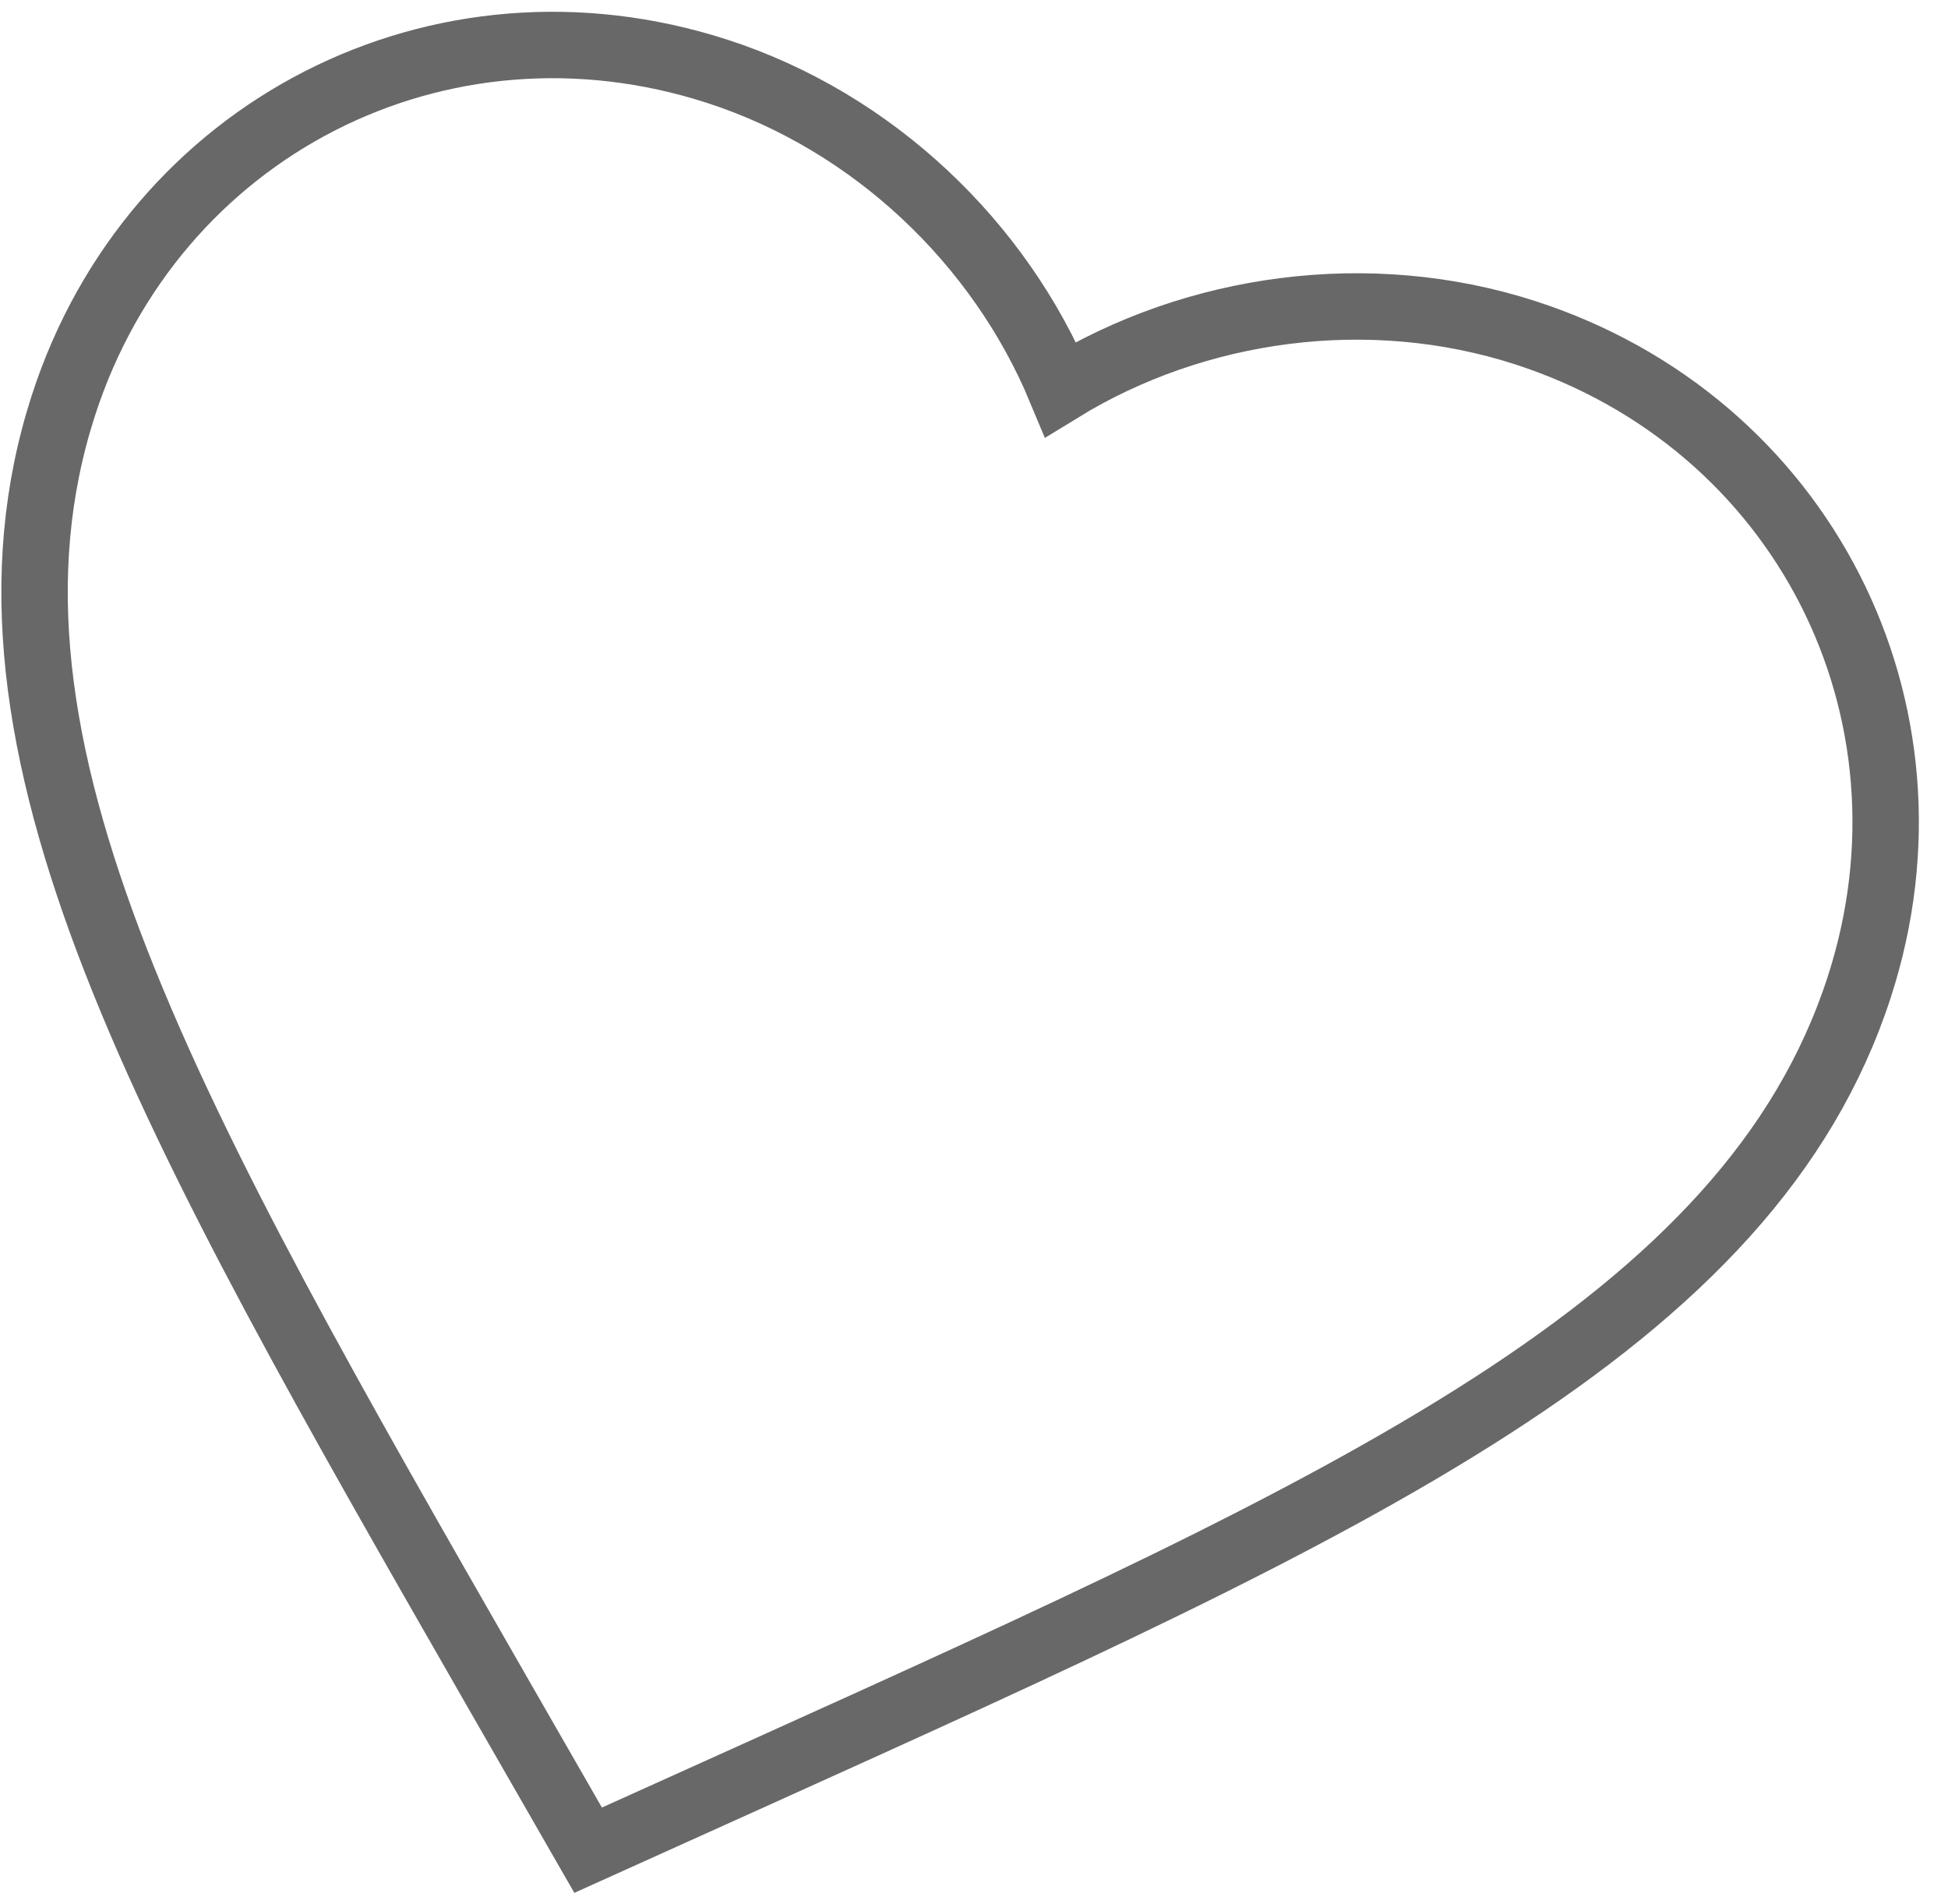
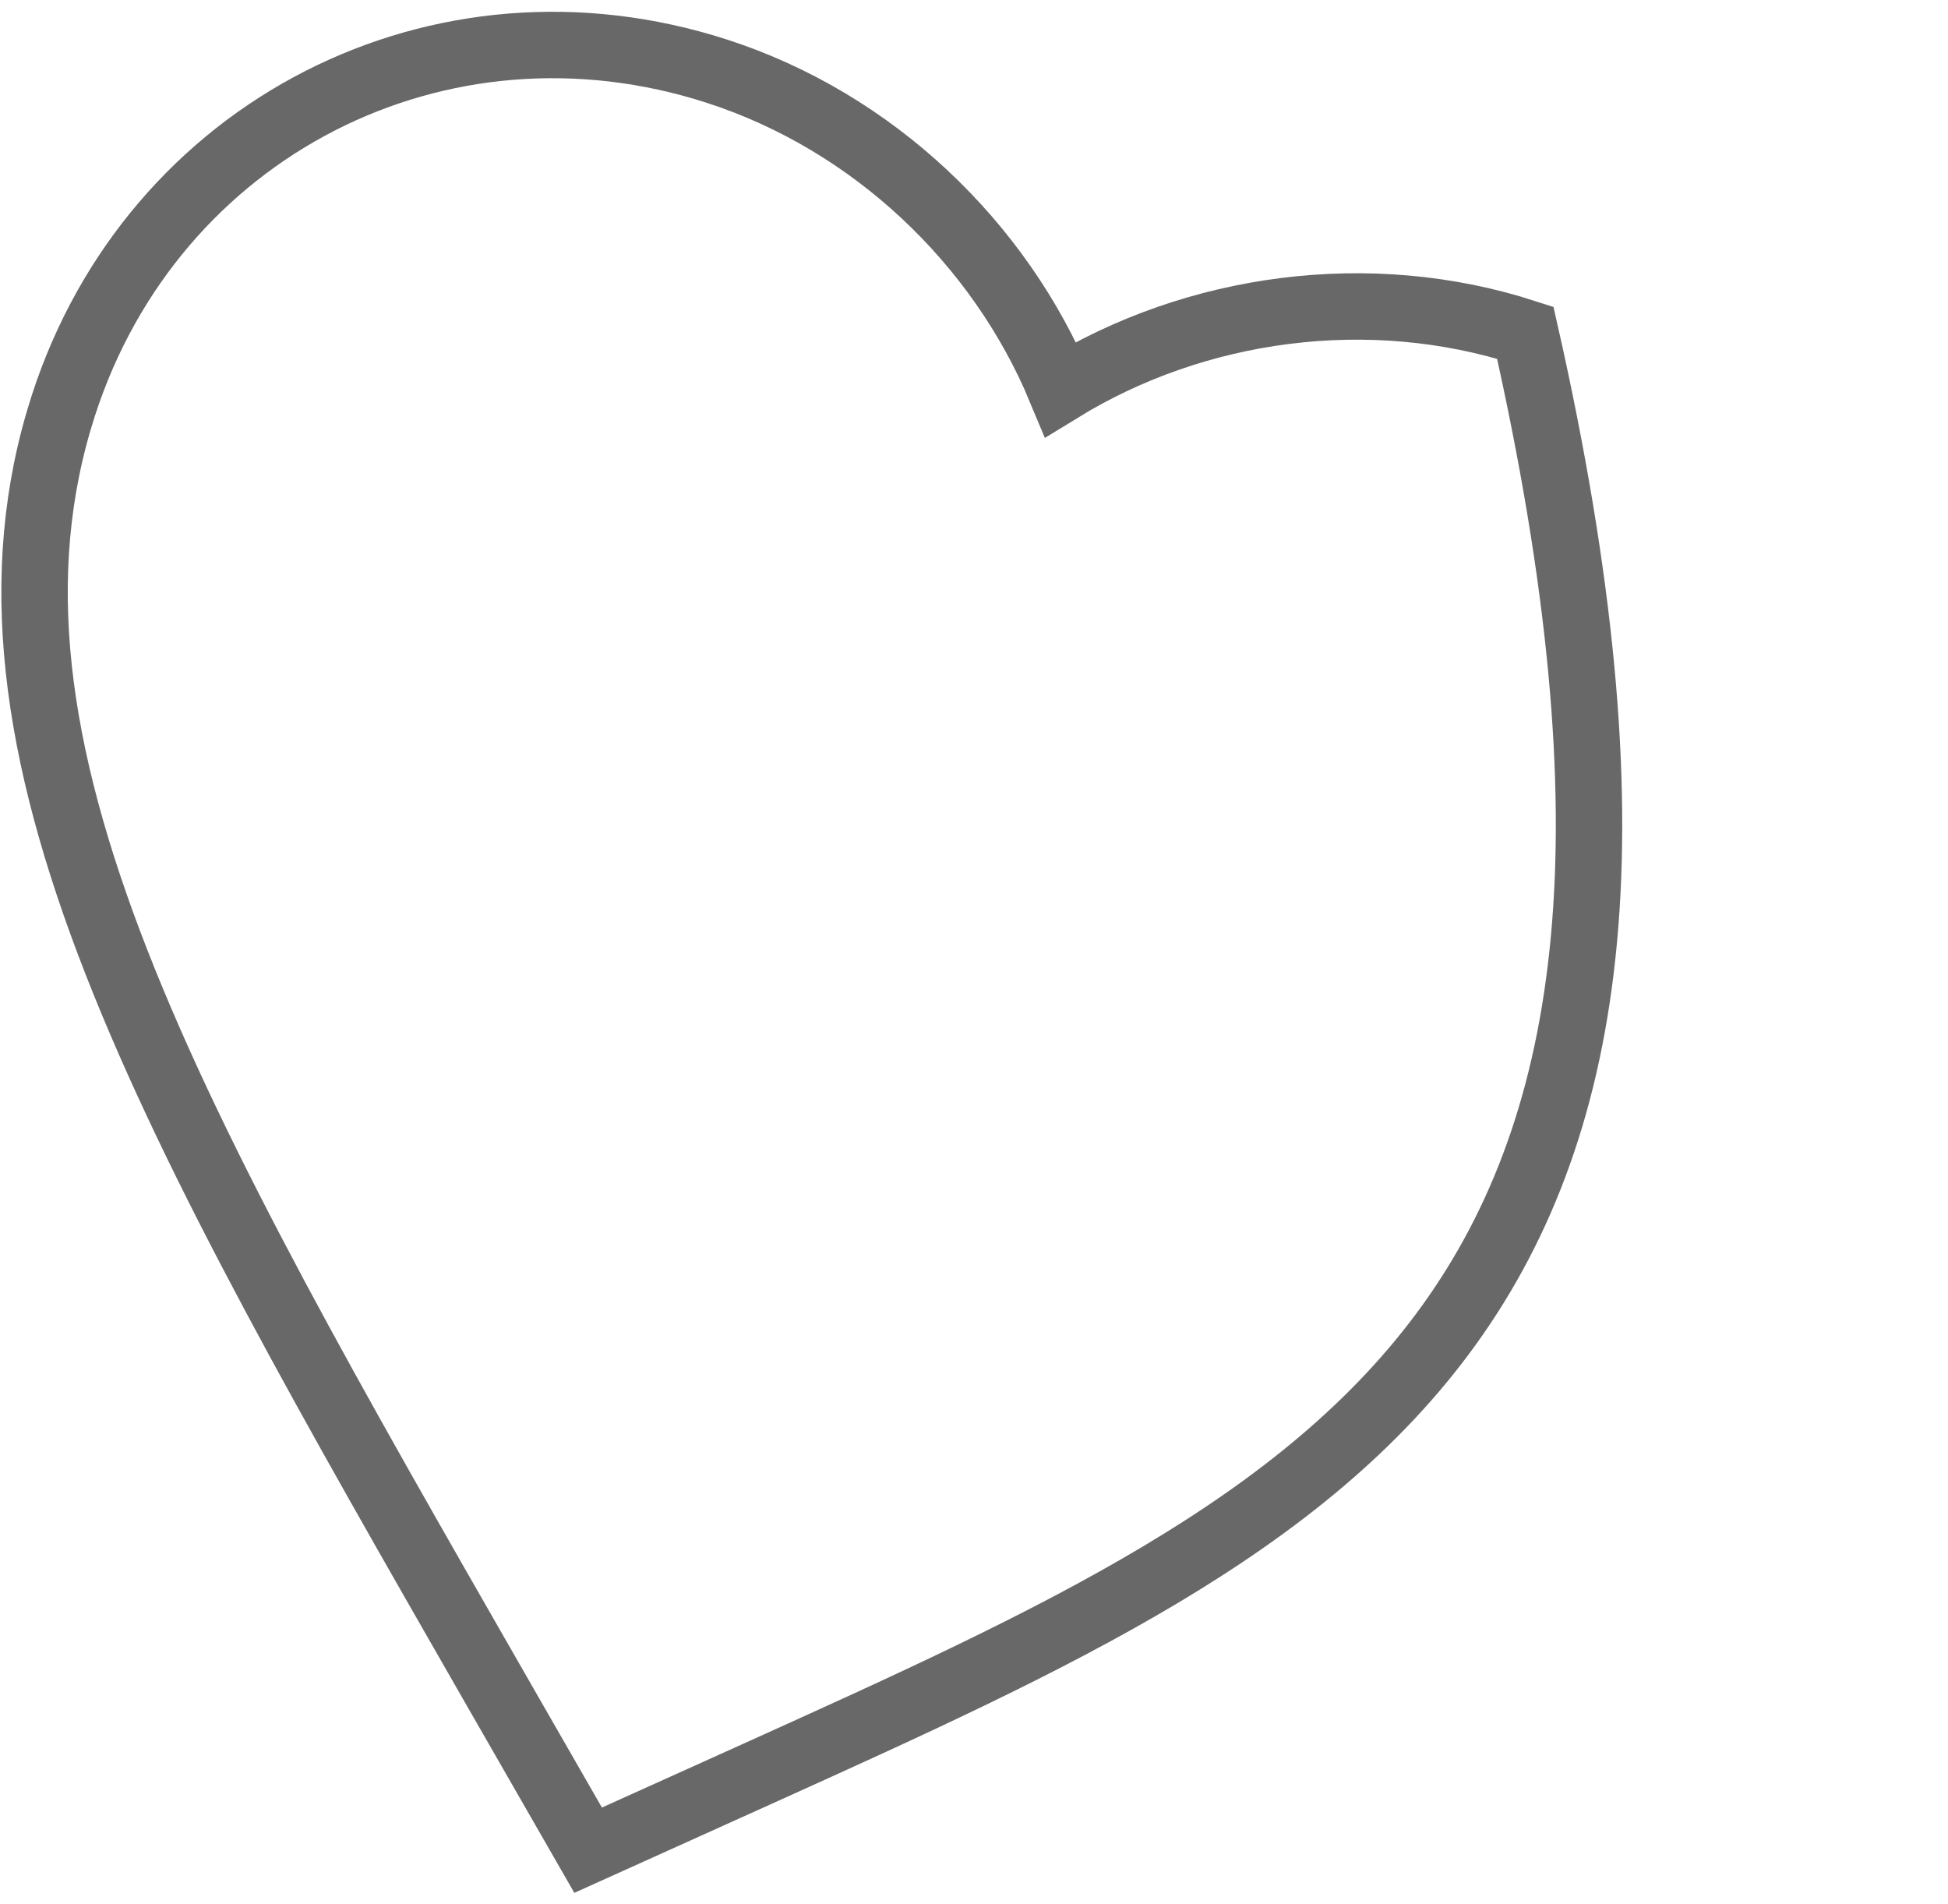
<svg xmlns="http://www.w3.org/2000/svg" width="44" height="43" viewBox="0 0 44 43" fill="none">
-   <path fill-rule="evenodd" clip-rule="evenodd" d="M13.284 41.782L11.205 38.163C3.827 25.302 -1.045 16.813 1.432 9.156C3.456 2.899 9.939 -0.415 16.197 1.609C19.726 2.751 22.582 5.489 23.956 8.791C27.004 6.92 30.923 6.373 34.452 7.514C40.709 9.539 44.023 16.022 41.999 22.279C39.522 29.936 30.601 33.963 17.088 40.066L13.284 41.782Z" stroke="#686868" stroke-width="1.5" />
+   <path fill-rule="evenodd" clip-rule="evenodd" d="M13.284 41.782L11.205 38.163C3.827 25.302 -1.045 16.813 1.432 9.156C3.456 2.899 9.939 -0.415 16.197 1.609C19.726 2.751 22.582 5.489 23.956 8.791C27.004 6.92 30.923 6.373 34.452 7.514C39.522 29.936 30.601 33.963 17.088 40.066L13.284 41.782Z" stroke="#686868" stroke-width="1.5" />
</svg>